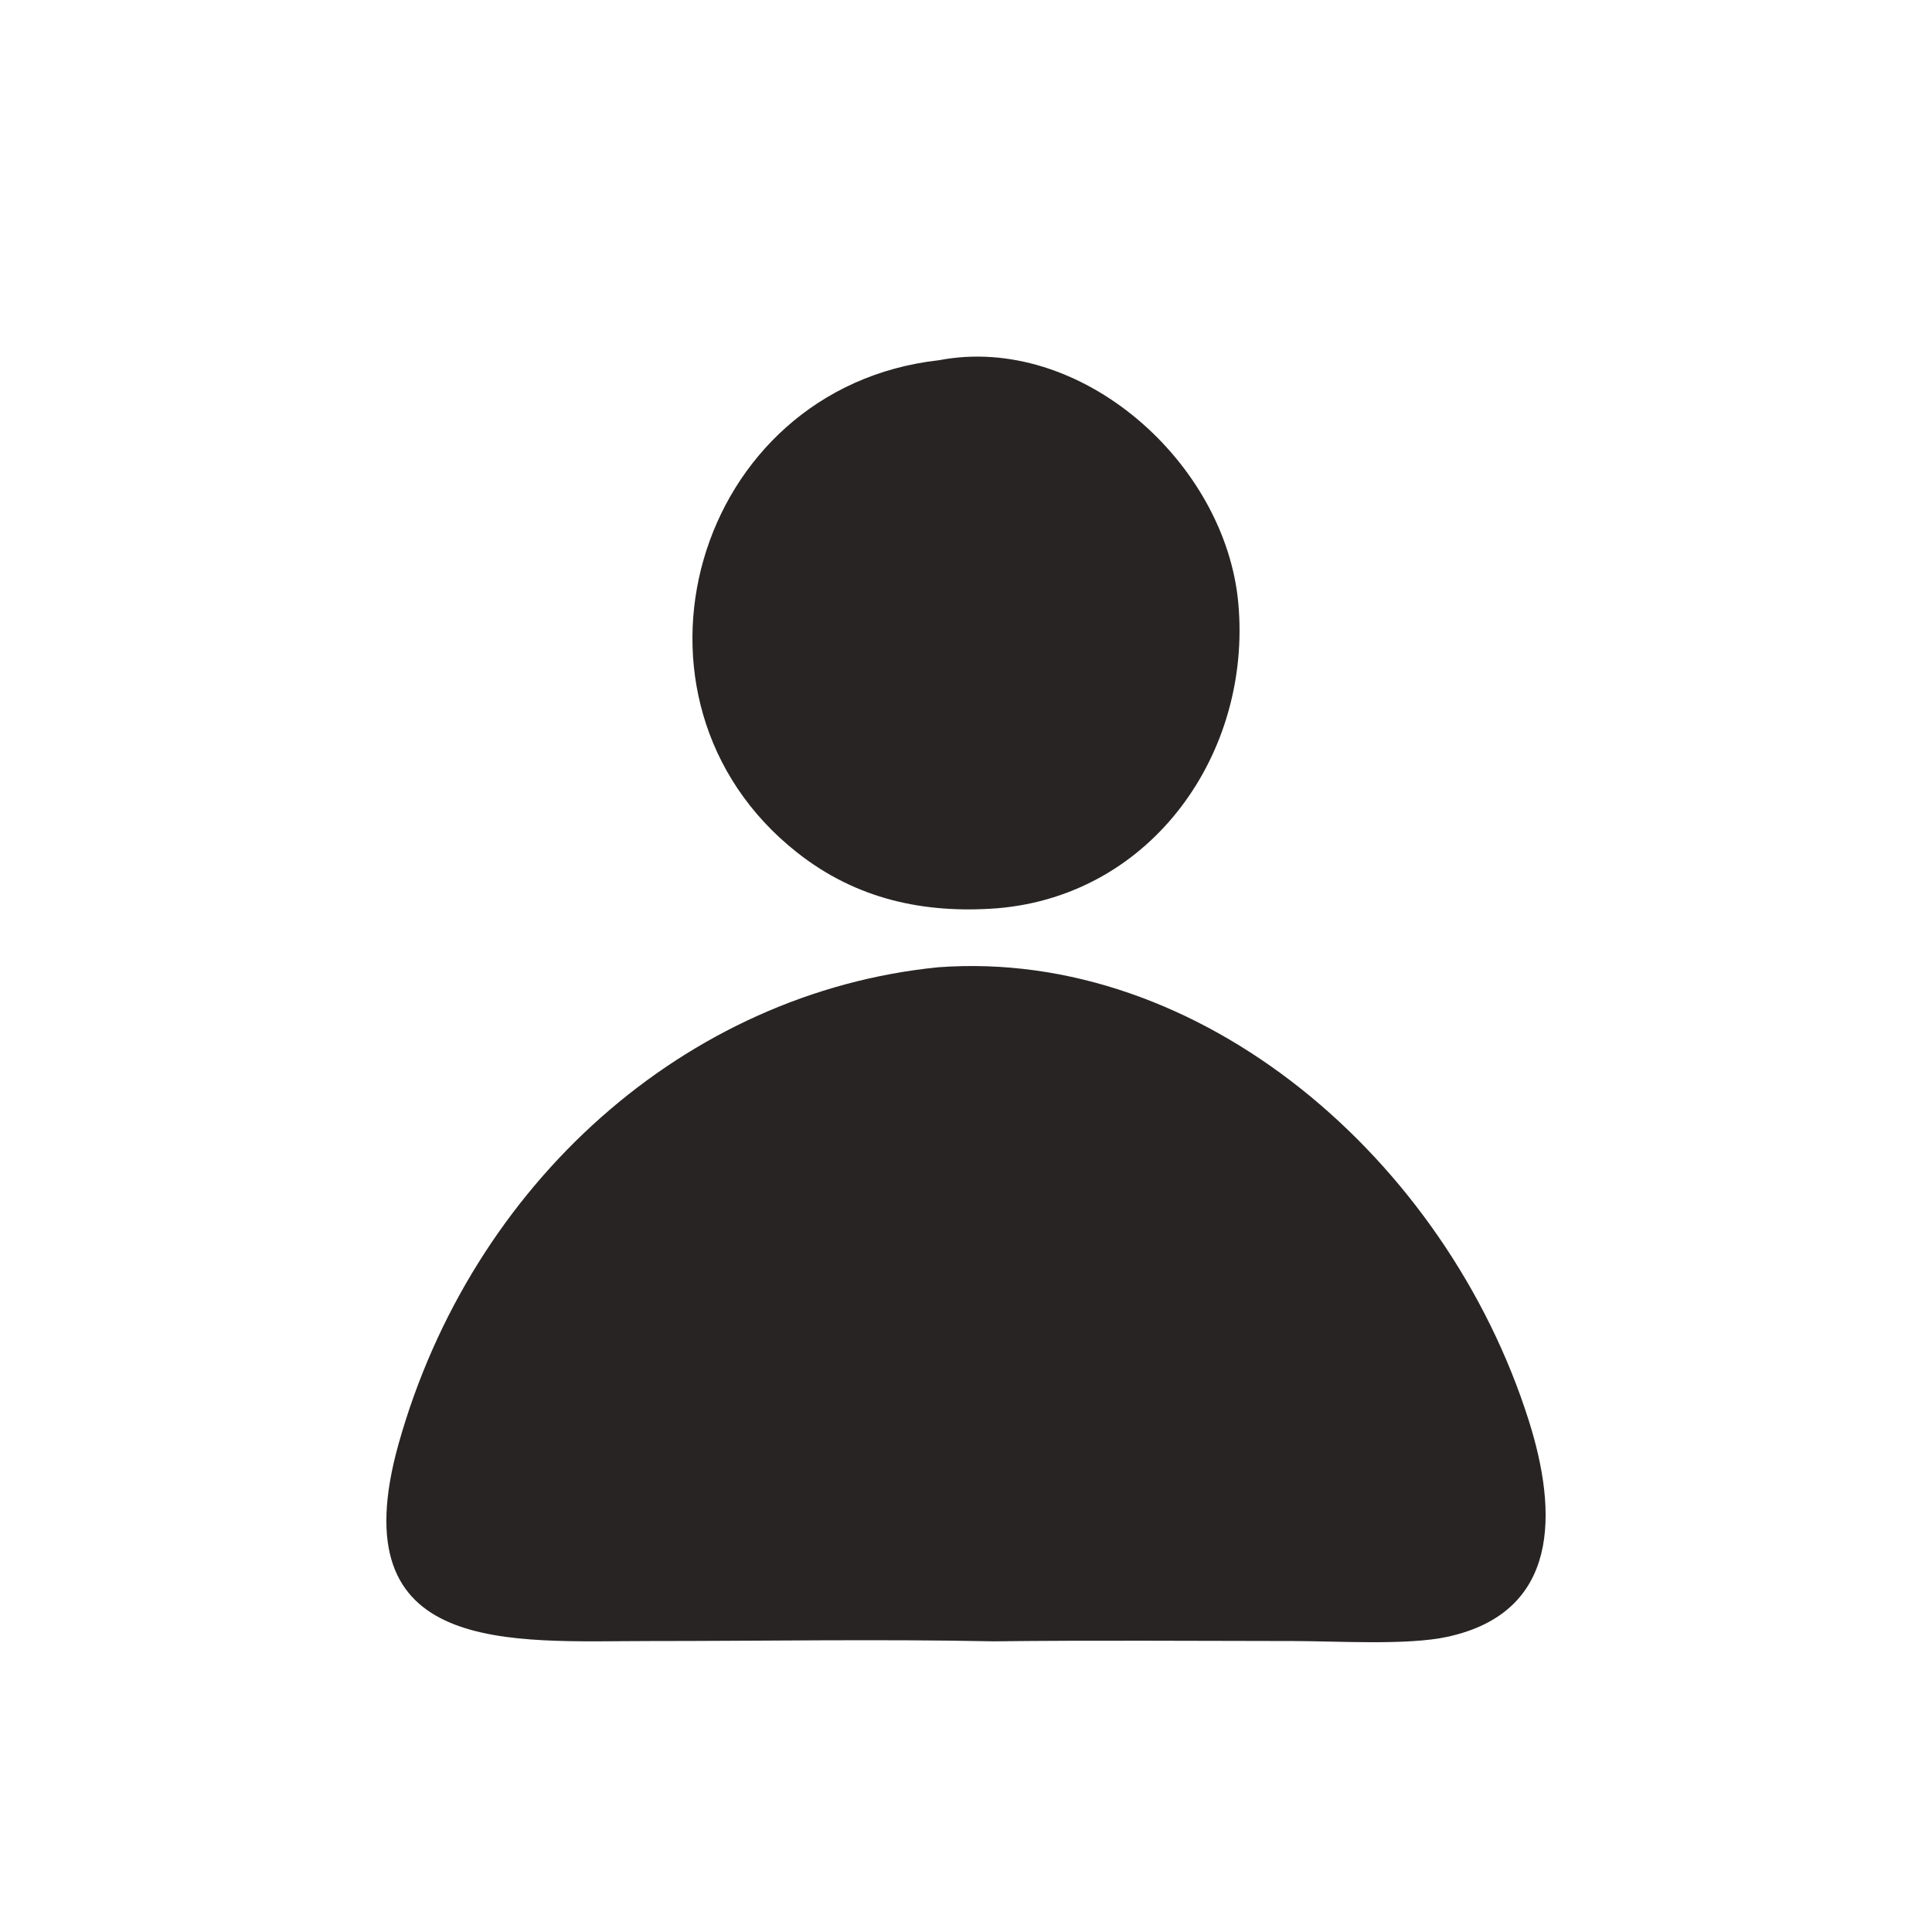
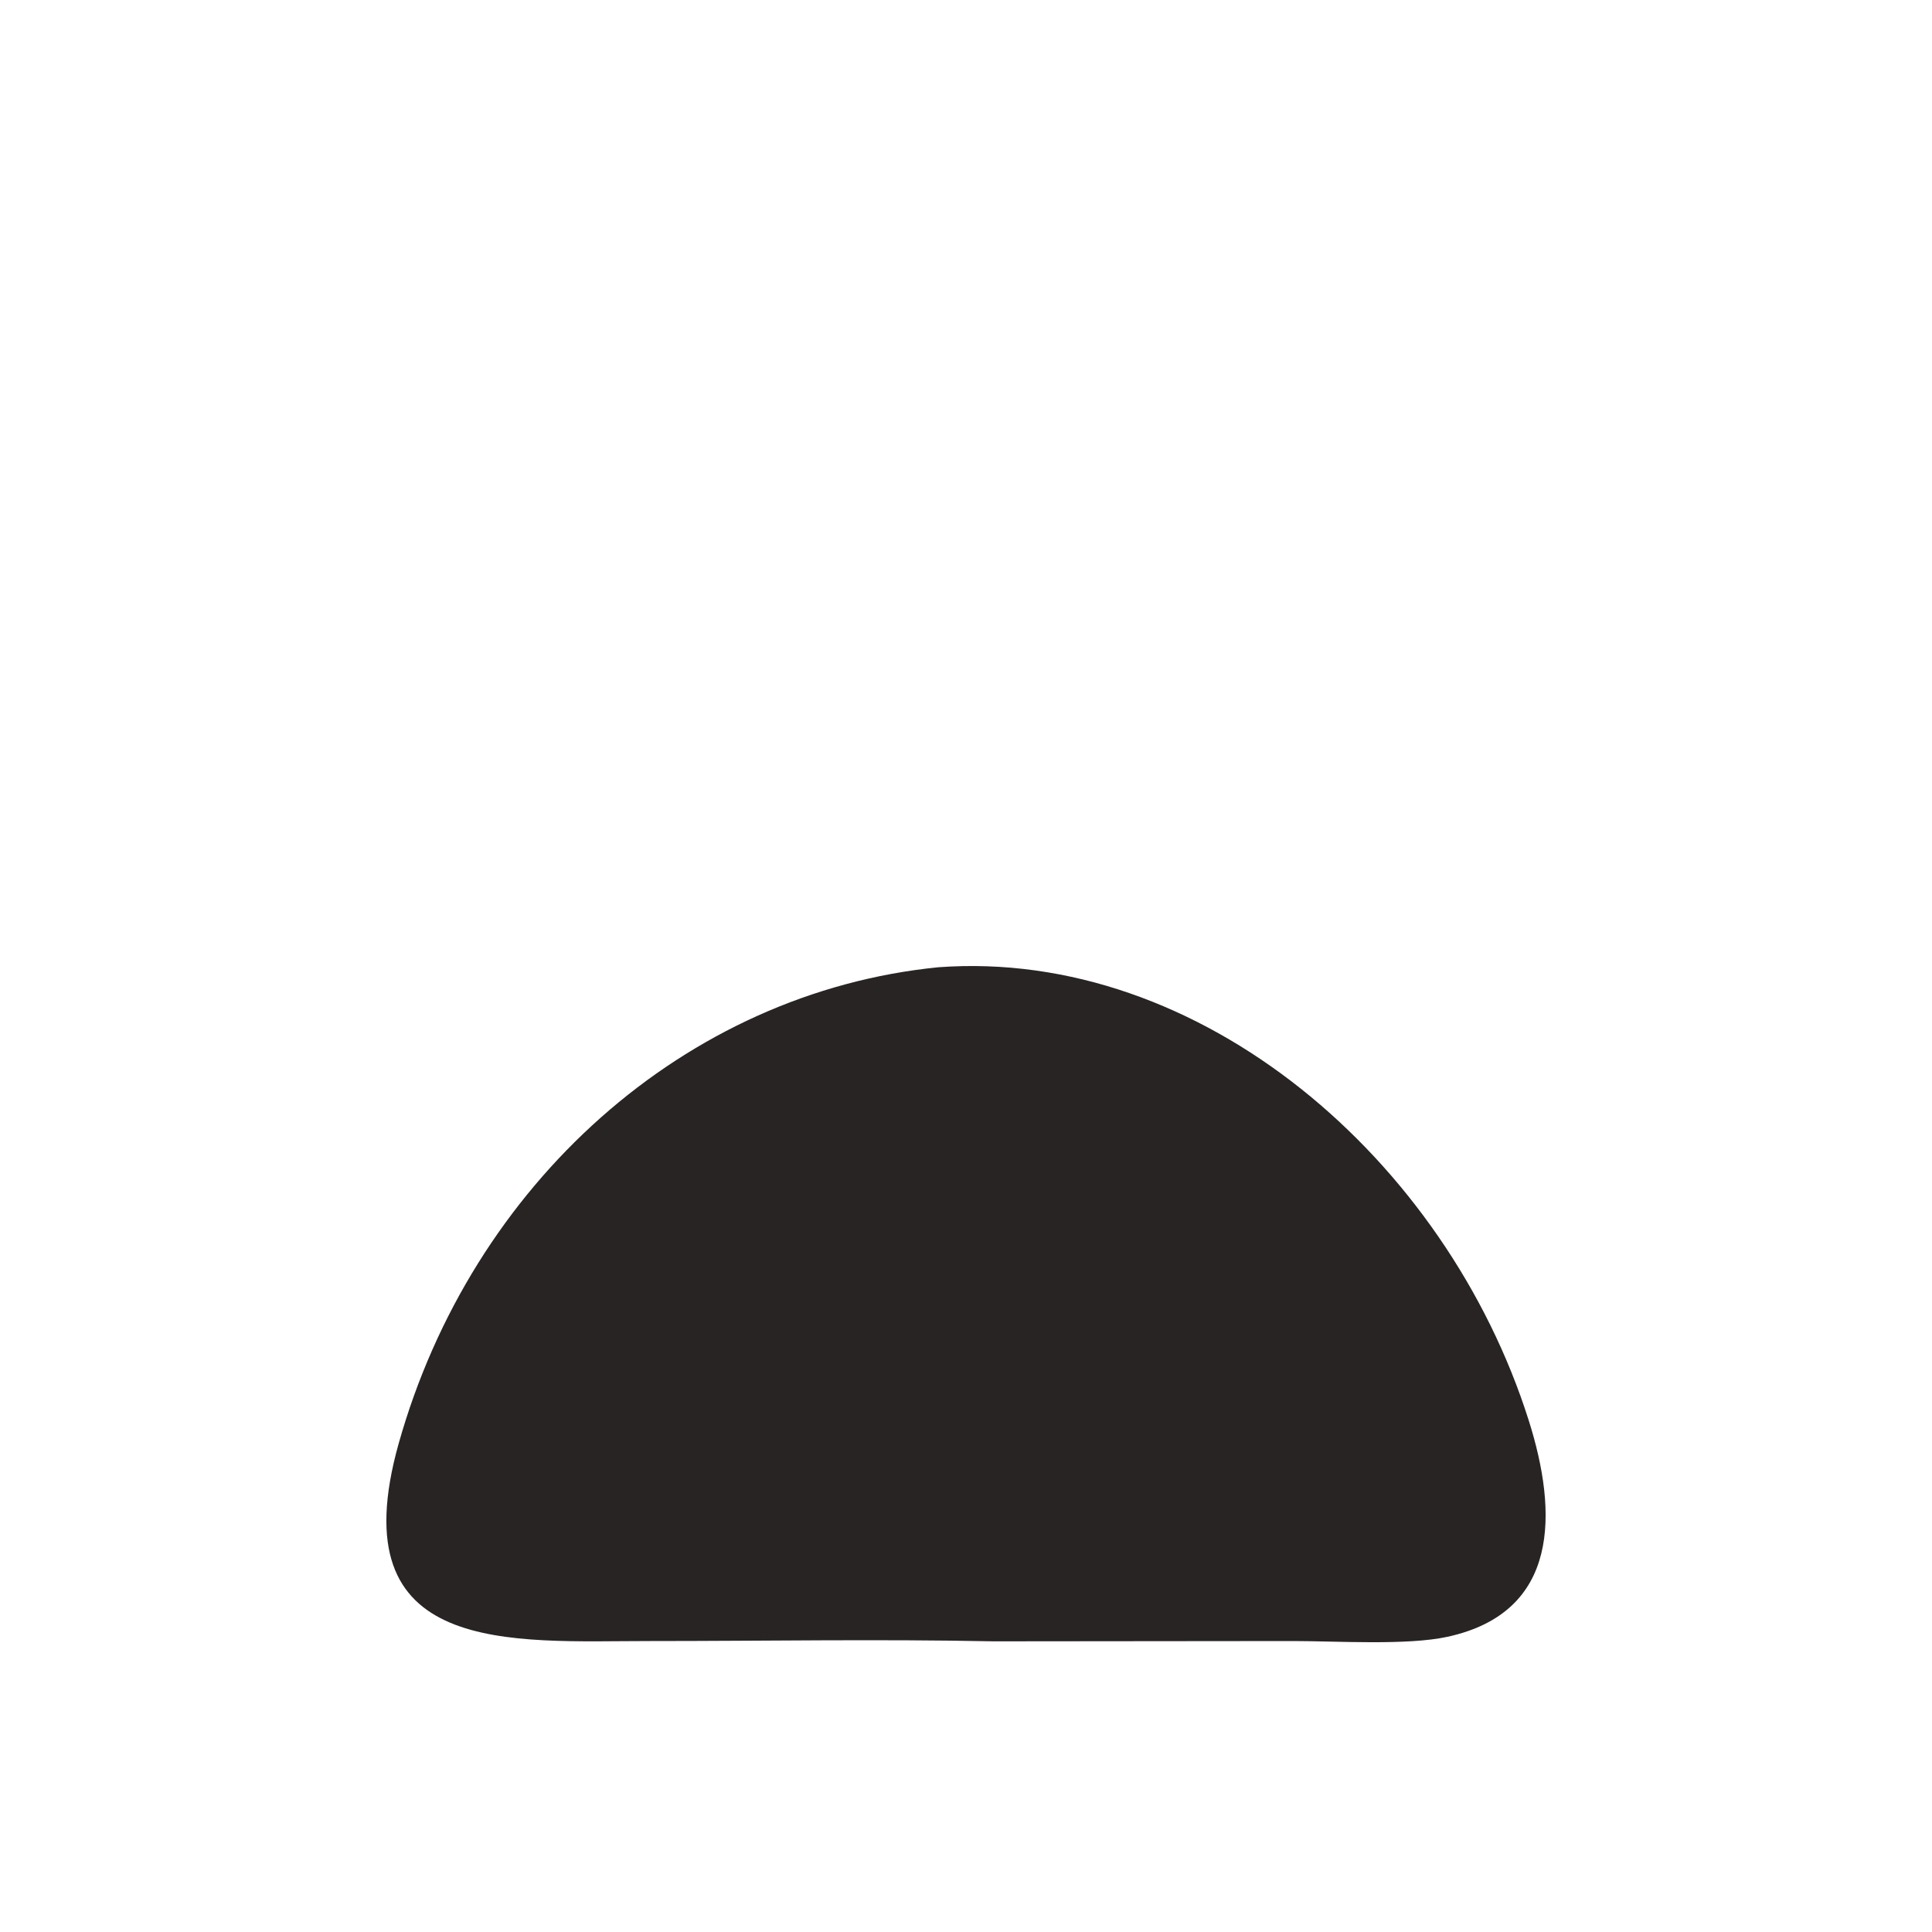
<svg xmlns="http://www.w3.org/2000/svg" width="20" height="20" viewBox="0 0 20 20" fill="none">
-   <path d="M10.329 9.402C9.563 9.461 8.863 9.308 8.25 8.824C6.253 7.246 7.181 4.013 9.72 3.729C11.183 3.449 12.687 4.786 12.819 6.245C12.959 7.793 11.93 9.265 10.329 9.402Z" fill="#282424" />
-   <path d="M10.282 16.991C9.099 16.967 7.912 16.988 6.729 16.988C5.294 16.988 3.506 17.159 4.126 14.947C4.883 12.25 7.097 10.274 9.713 10.013C12.429 9.813 14.969 12.002 15.825 14.703C16.128 15.658 16.147 16.691 14.984 16.944C14.569 17.035 13.834 16.988 13.39 16.988C12.355 16.987 11.318 16.979 10.282 16.991Z" fill="#282424" />
+   <path d="M10.282 16.991C9.099 16.967 7.912 16.988 6.729 16.988C5.294 16.988 3.506 17.159 4.126 14.947C4.883 12.25 7.097 10.274 9.713 10.013C12.429 9.813 14.969 12.002 15.825 14.703C16.128 15.658 16.147 16.691 14.984 16.944C14.569 17.035 13.834 16.988 13.39 16.988Z" fill="#282424" />
</svg>